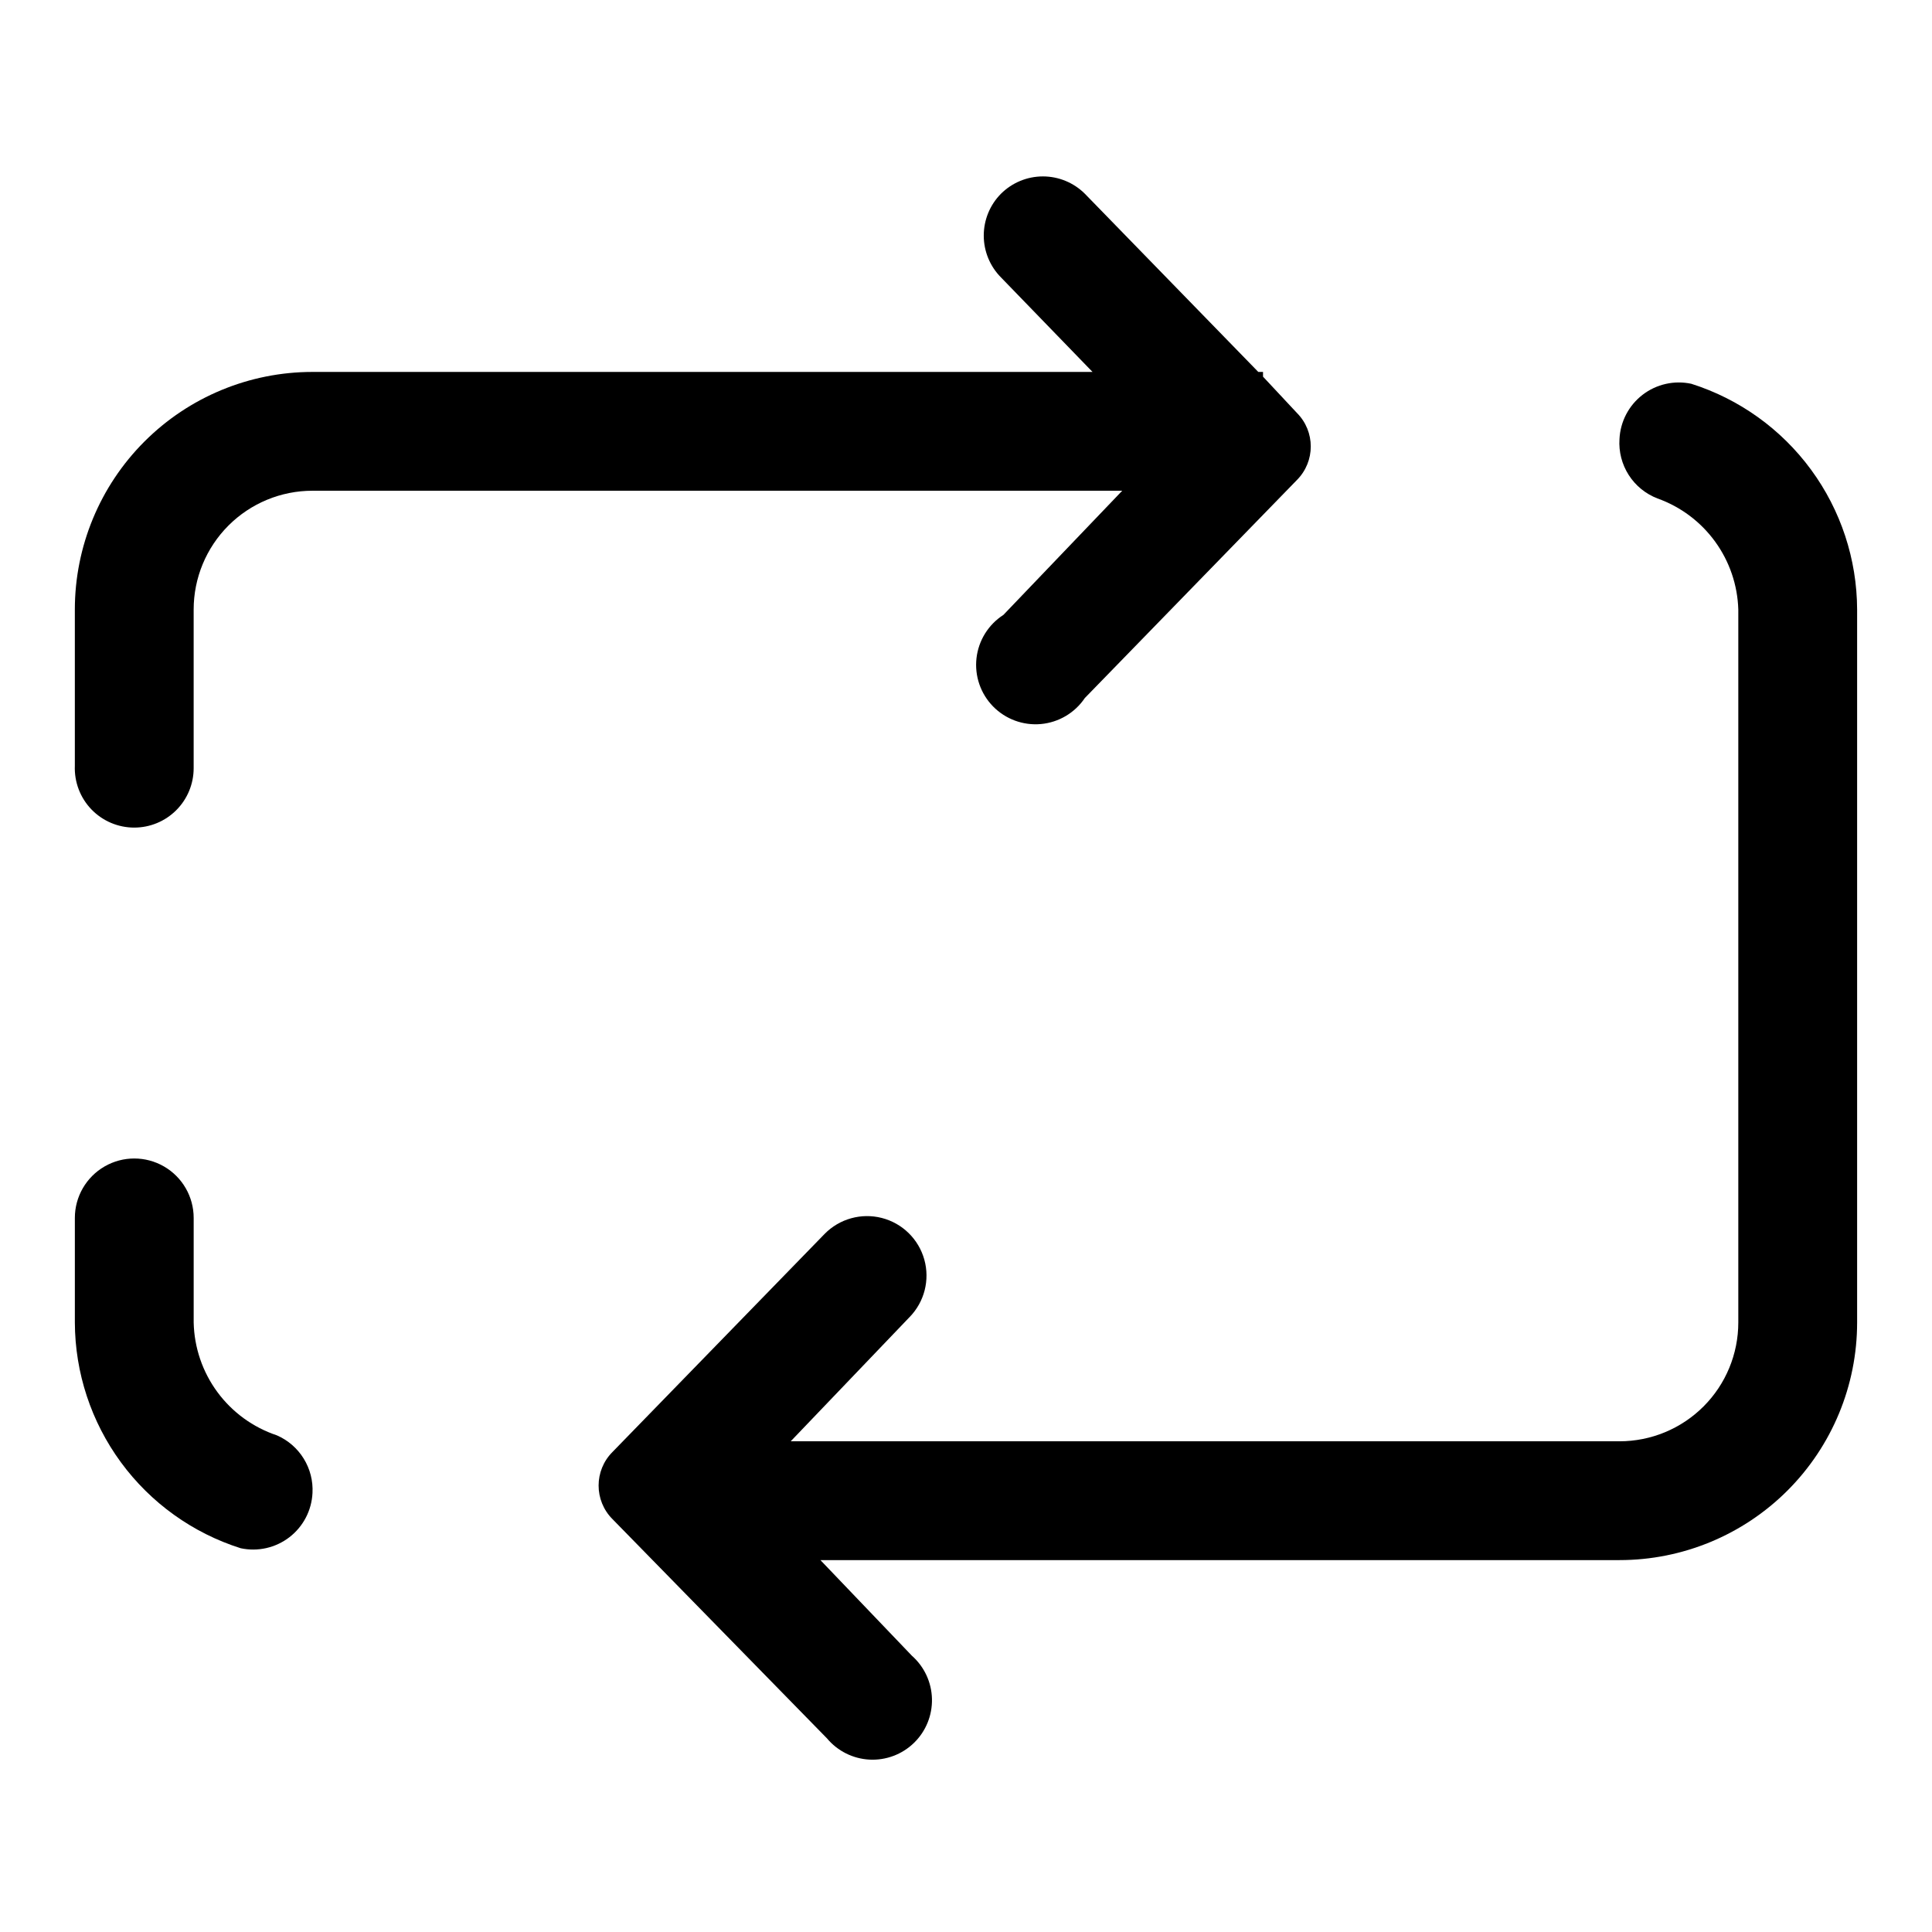
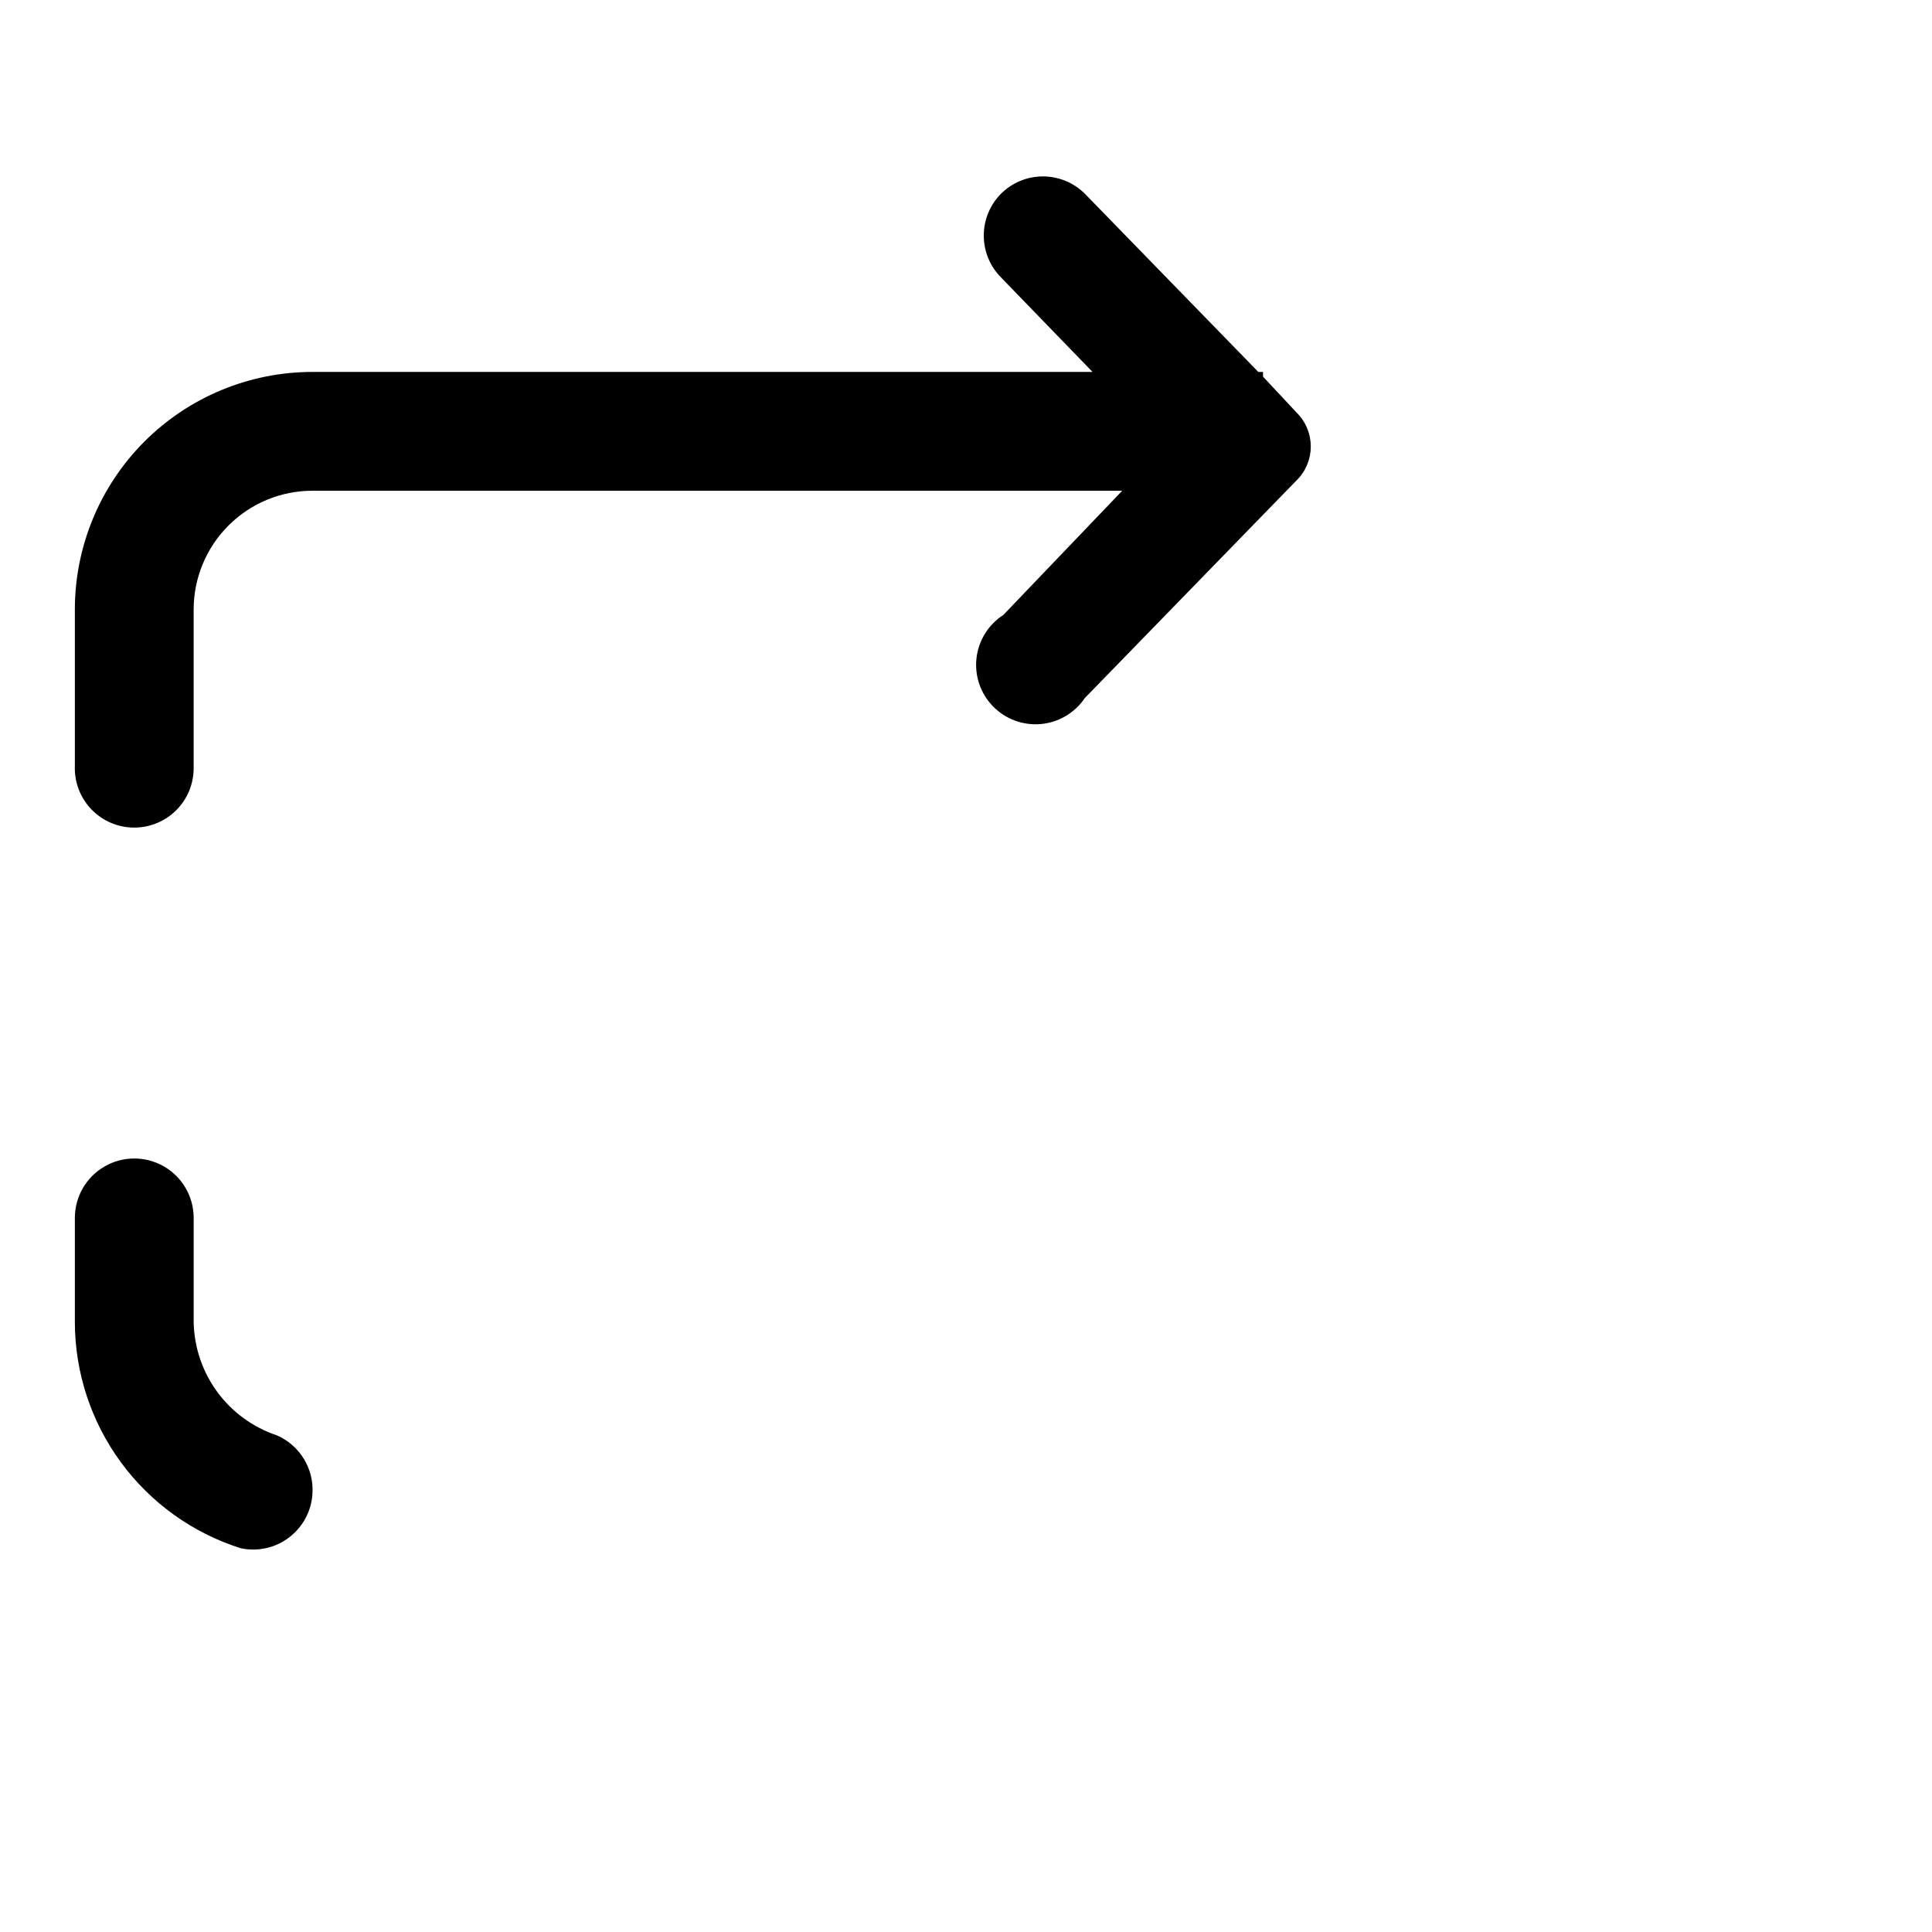
<svg xmlns="http://www.w3.org/2000/svg" fill="#000000" width="800px" height="800px" version="1.1" viewBox="144 144 512 512">
  <g>
-     <path d="m592.23 245.71c-4.523-0.977-9.25 0.086-12.918 2.906-3.672 2.82-5.914 7.113-6.133 11.734-0.223 3.359 0.637 6.695 2.449 9.531 1.812 2.832 4.484 5.012 7.625 6.215 6.117 2.184 11.434 6.16 15.254 11.414 3.82 5.25 5.969 11.535 6.16 18.027v188.93c0 8.352-3.316 16.363-9.223 22.266-5.906 5.906-13.914 9.223-22.266 9.223h-219.63l31.488-32.906v0.004c3.938-4.023 5.43-9.84 3.914-15.262-1.516-5.418-5.805-9.621-11.258-11.02-5.449-1.398-11.234 0.219-15.172 4.238l-56.207 57.781c-4.902 4.914-4.902 12.875 0 17.789l56.836 58.098c2.809 3.363 6.894 5.406 11.27 5.637 4.379 0.227 8.652-1.379 11.793-4.434 3.144-3.055 4.871-7.281 4.766-11.664-0.102-4.383-2.027-8.523-5.312-11.426l-24.246-25.348h211.76c16.703 0 32.719-6.633 44.531-18.445 11.809-11.809 18.445-27.828 18.445-44.531v-188.93c-0.043-13.34-4.32-26.32-12.215-37.074-7.894-10.75-18.996-18.719-31.711-22.754z" />
    <path d="m217.37 524.38c-6.309-2.106-11.812-6.109-15.758-11.465-3.945-5.356-6.141-11.797-6.285-18.449v-27.707c0-5.625-3-10.824-7.871-13.637s-10.871-2.812-15.742 0c-4.871 2.812-7.875 8.012-7.875 13.637v27.707c0.043 13.34 4.32 26.32 12.215 37.074s19 18.719 31.715 22.754c4.523 0.977 9.246-0.086 12.918-2.906 3.668-2.82 5.91-7.113 6.129-11.734 0.172-3.207-0.645-6.387-2.332-9.113-1.688-2.731-4.168-4.879-7.113-6.16z" />
-     <path d="m179.58 363.32c4.176 0 8.18-1.66 11.133-4.613s4.609-6.957 4.609-11.133v-42.035c0-8.352 3.32-16.359 9.223-22.266 5.906-5.906 13.914-9.223 22.266-9.223h214.59l-31.488 32.906c-3.981 2.559-6.602 6.773-7.133 11.477-0.531 4.703 1.082 9.395 4.391 12.777 3.312 3.383 7.969 5.098 12.684 4.668 4.711-0.43 8.984-2.957 11.629-6.883l56.207-57.781h-0.004c4.906-4.914 4.906-12.875 0-17.789l-8.973-9.605v-1.258h-1.258l-45.973-47.234c-2.953-2.93-6.941-4.578-11.102-4.578-4.16 0-8.148 1.648-11.098 4.578-2.934 2.953-4.578 6.941-4.578 11.102 0 4.16 1.645 8.148 4.578 11.098l24.246 25.035h-206.72c-16.699 0-32.719 6.633-44.531 18.445-11.809 11.809-18.445 27.828-18.445 44.531v41.406c-0.168 4.285 1.414 8.453 4.383 11.543 2.973 3.09 7.074 4.832 11.363 4.832z" />
+     <path d="m179.58 363.32c4.176 0 8.18-1.66 11.133-4.613s4.609-6.957 4.609-11.133v-42.035c0-8.352 3.32-16.359 9.223-22.266 5.906-5.906 13.914-9.223 22.266-9.223h214.59l-31.488 32.906c-3.981 2.559-6.602 6.773-7.133 11.477-0.531 4.703 1.082 9.395 4.391 12.777 3.312 3.383 7.969 5.098 12.684 4.668 4.711-0.43 8.984-2.957 11.629-6.883l56.207-57.781c4.906-4.914 4.906-12.875 0-17.789l-8.973-9.605v-1.258h-1.258l-45.973-47.234c-2.953-2.93-6.941-4.578-11.102-4.578-4.16 0-8.148 1.648-11.098 4.578-2.934 2.953-4.578 6.941-4.578 11.102 0 4.16 1.645 8.148 4.578 11.098l24.246 25.035h-206.72c-16.699 0-32.719 6.633-44.531 18.445-11.809 11.809-18.445 27.828-18.445 44.531v41.406c-0.168 4.285 1.414 8.453 4.383 11.543 2.973 3.09 7.074 4.832 11.363 4.832z" />
  </g>
</svg>